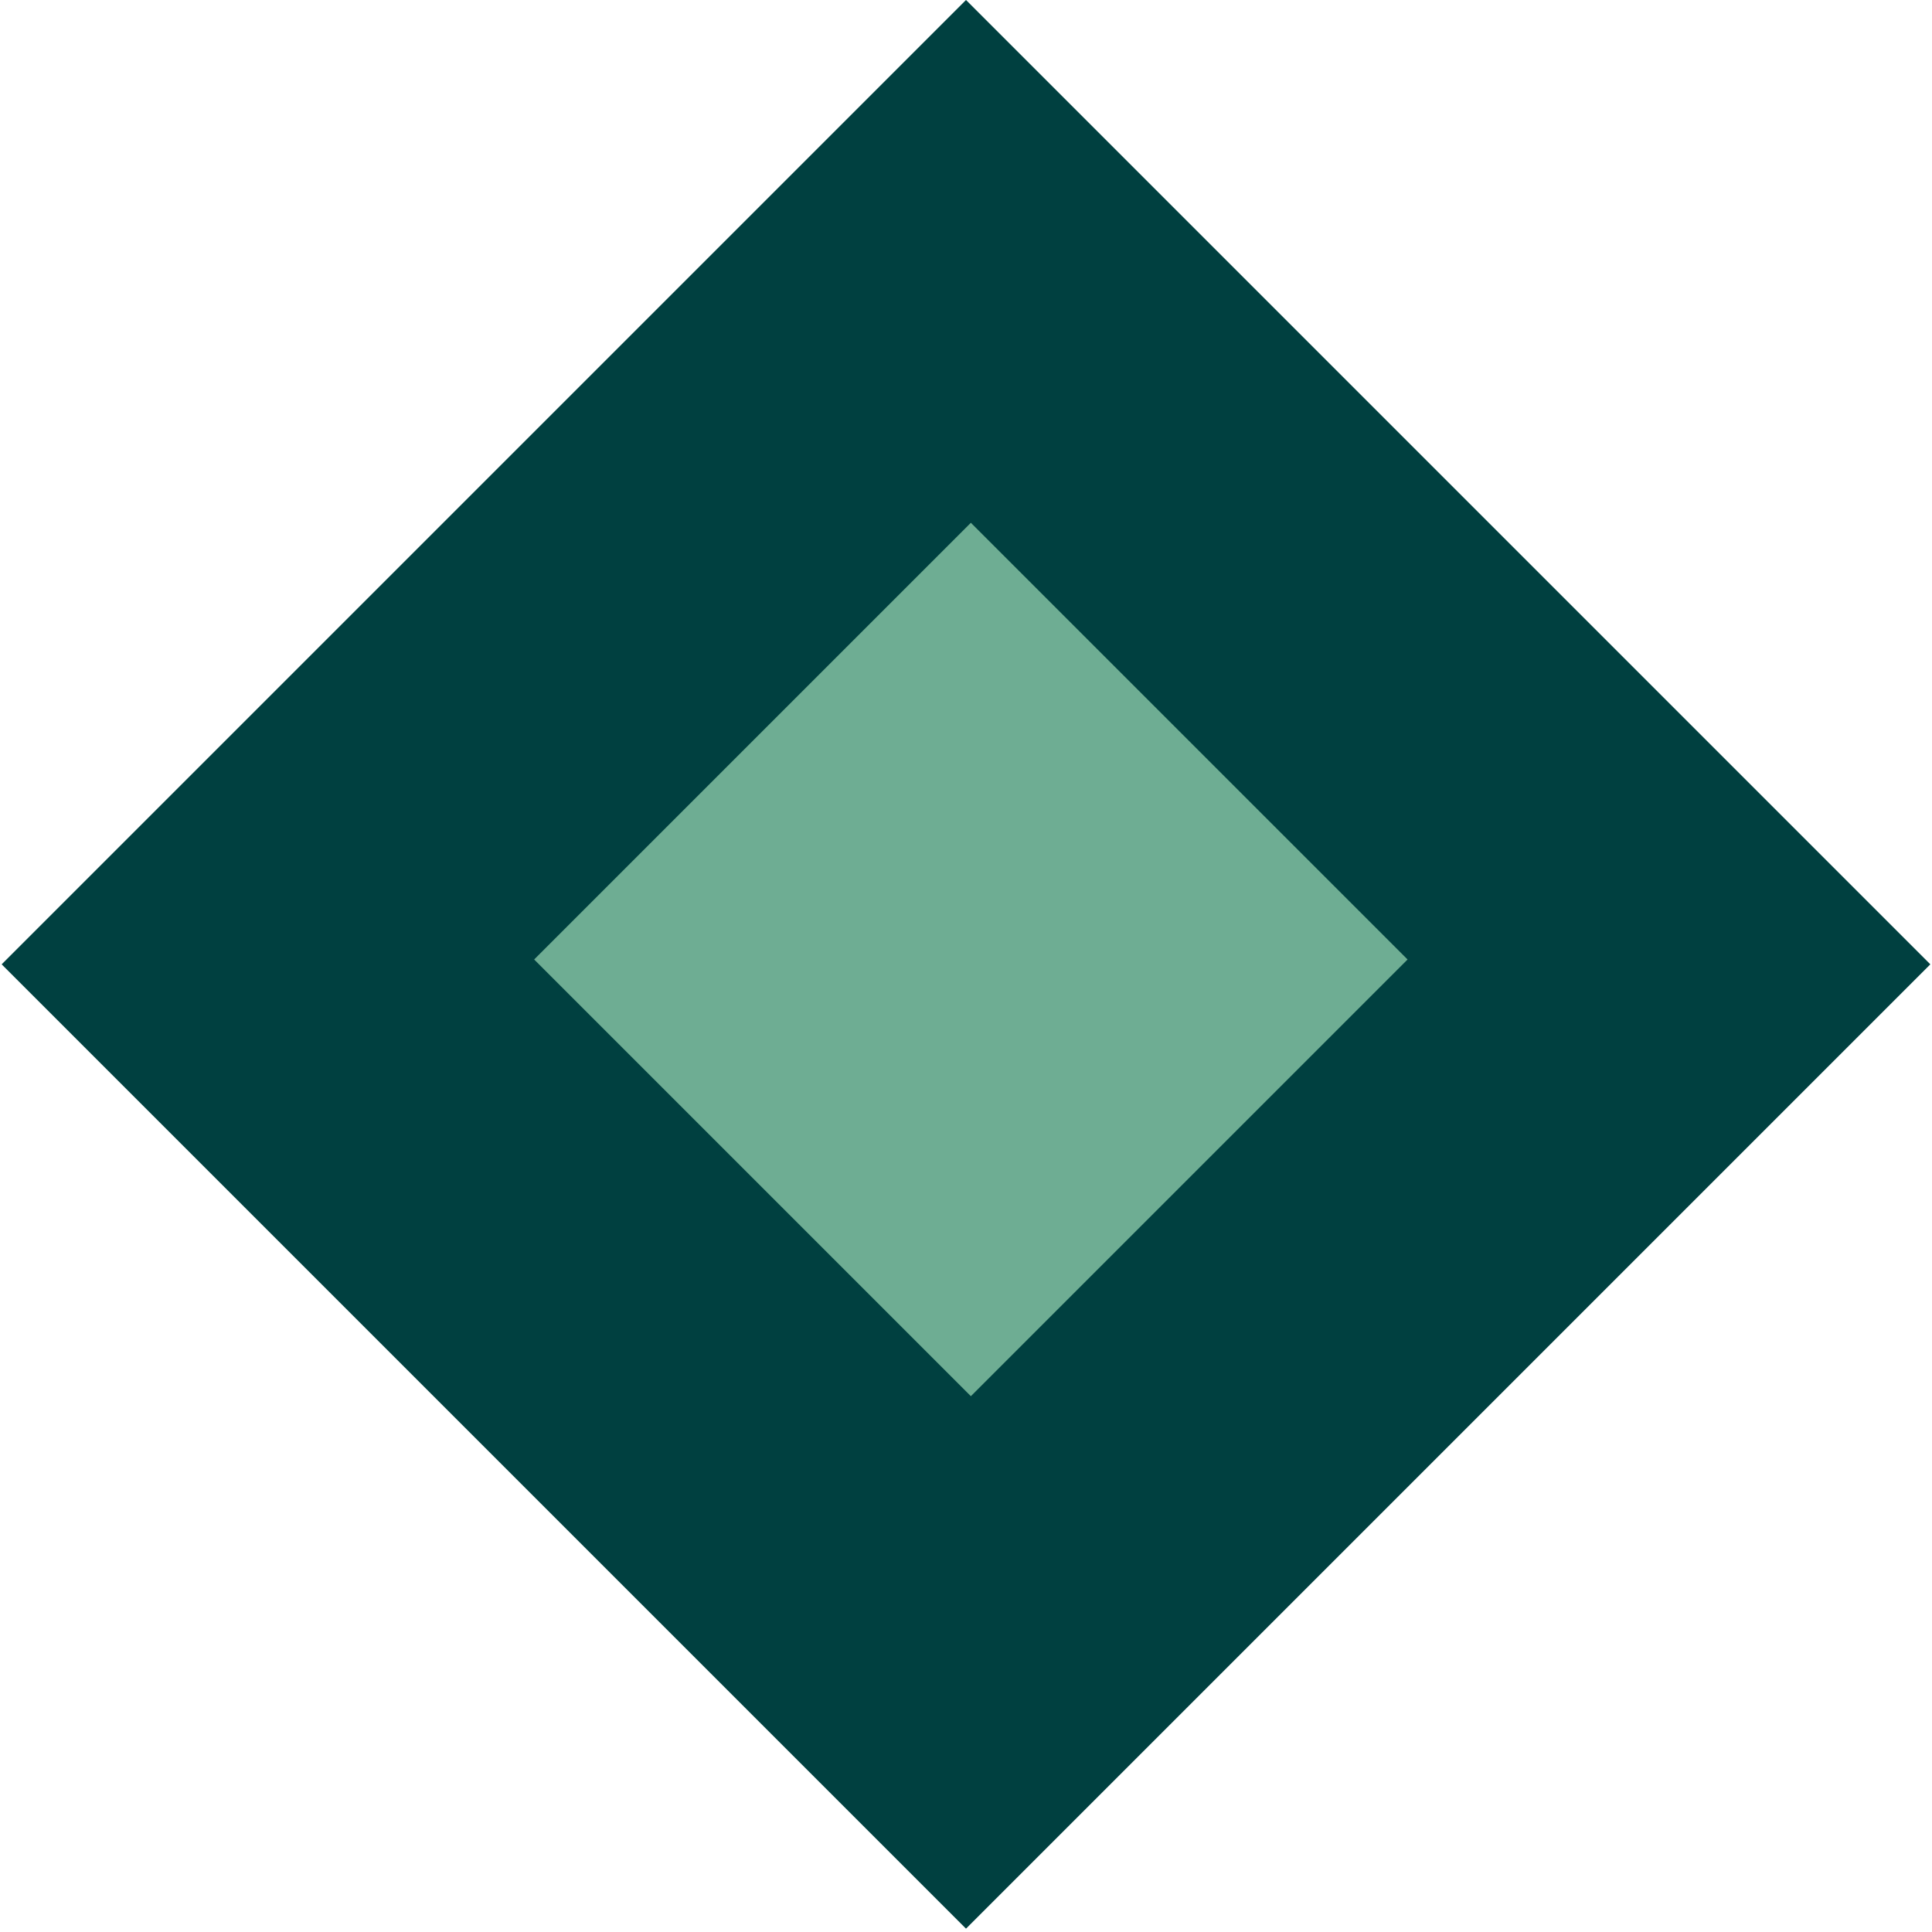
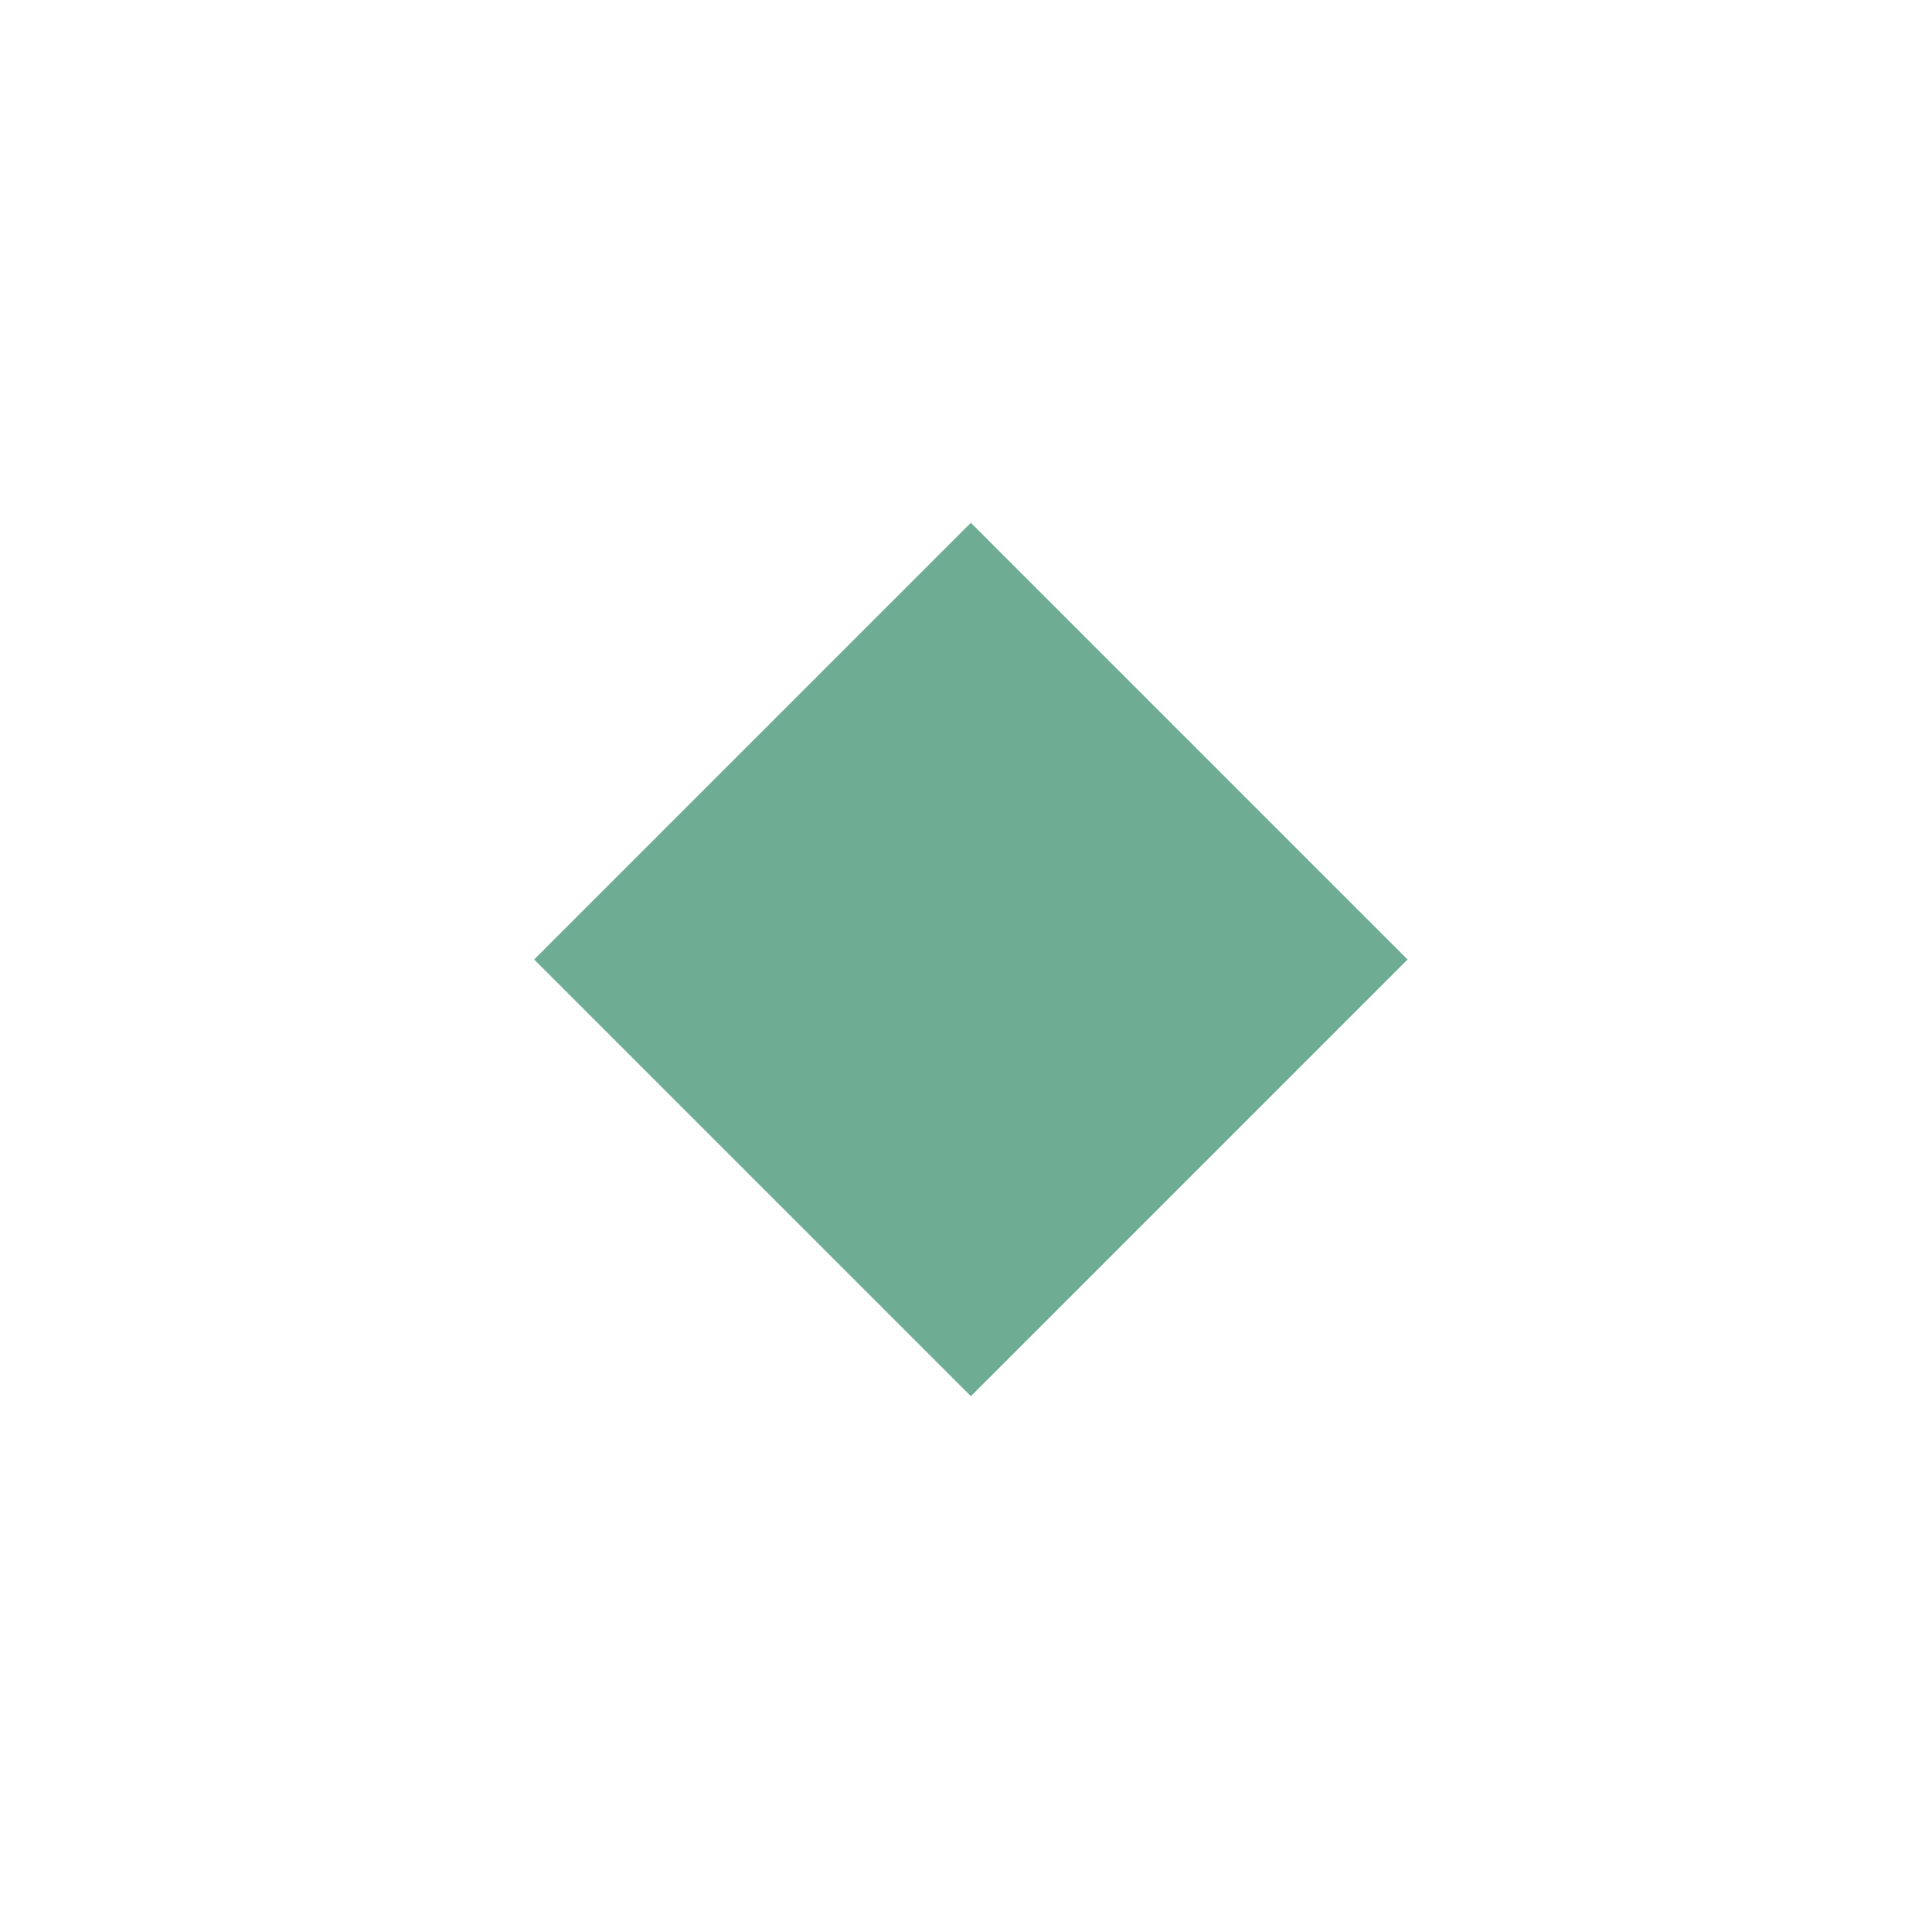
<svg xmlns="http://www.w3.org/2000/svg" width="170" height="170" viewBox="0 0 170 170" fill="none">
-   <rect x="85" width="120" height="120" transform="rotate(45 85 0)" fill="#004040" />
  <rect x="85.427" y="46" width="54.343" height="54.343" transform="rotate(45 85.427 46)" fill="#6EAD93" />
</svg>